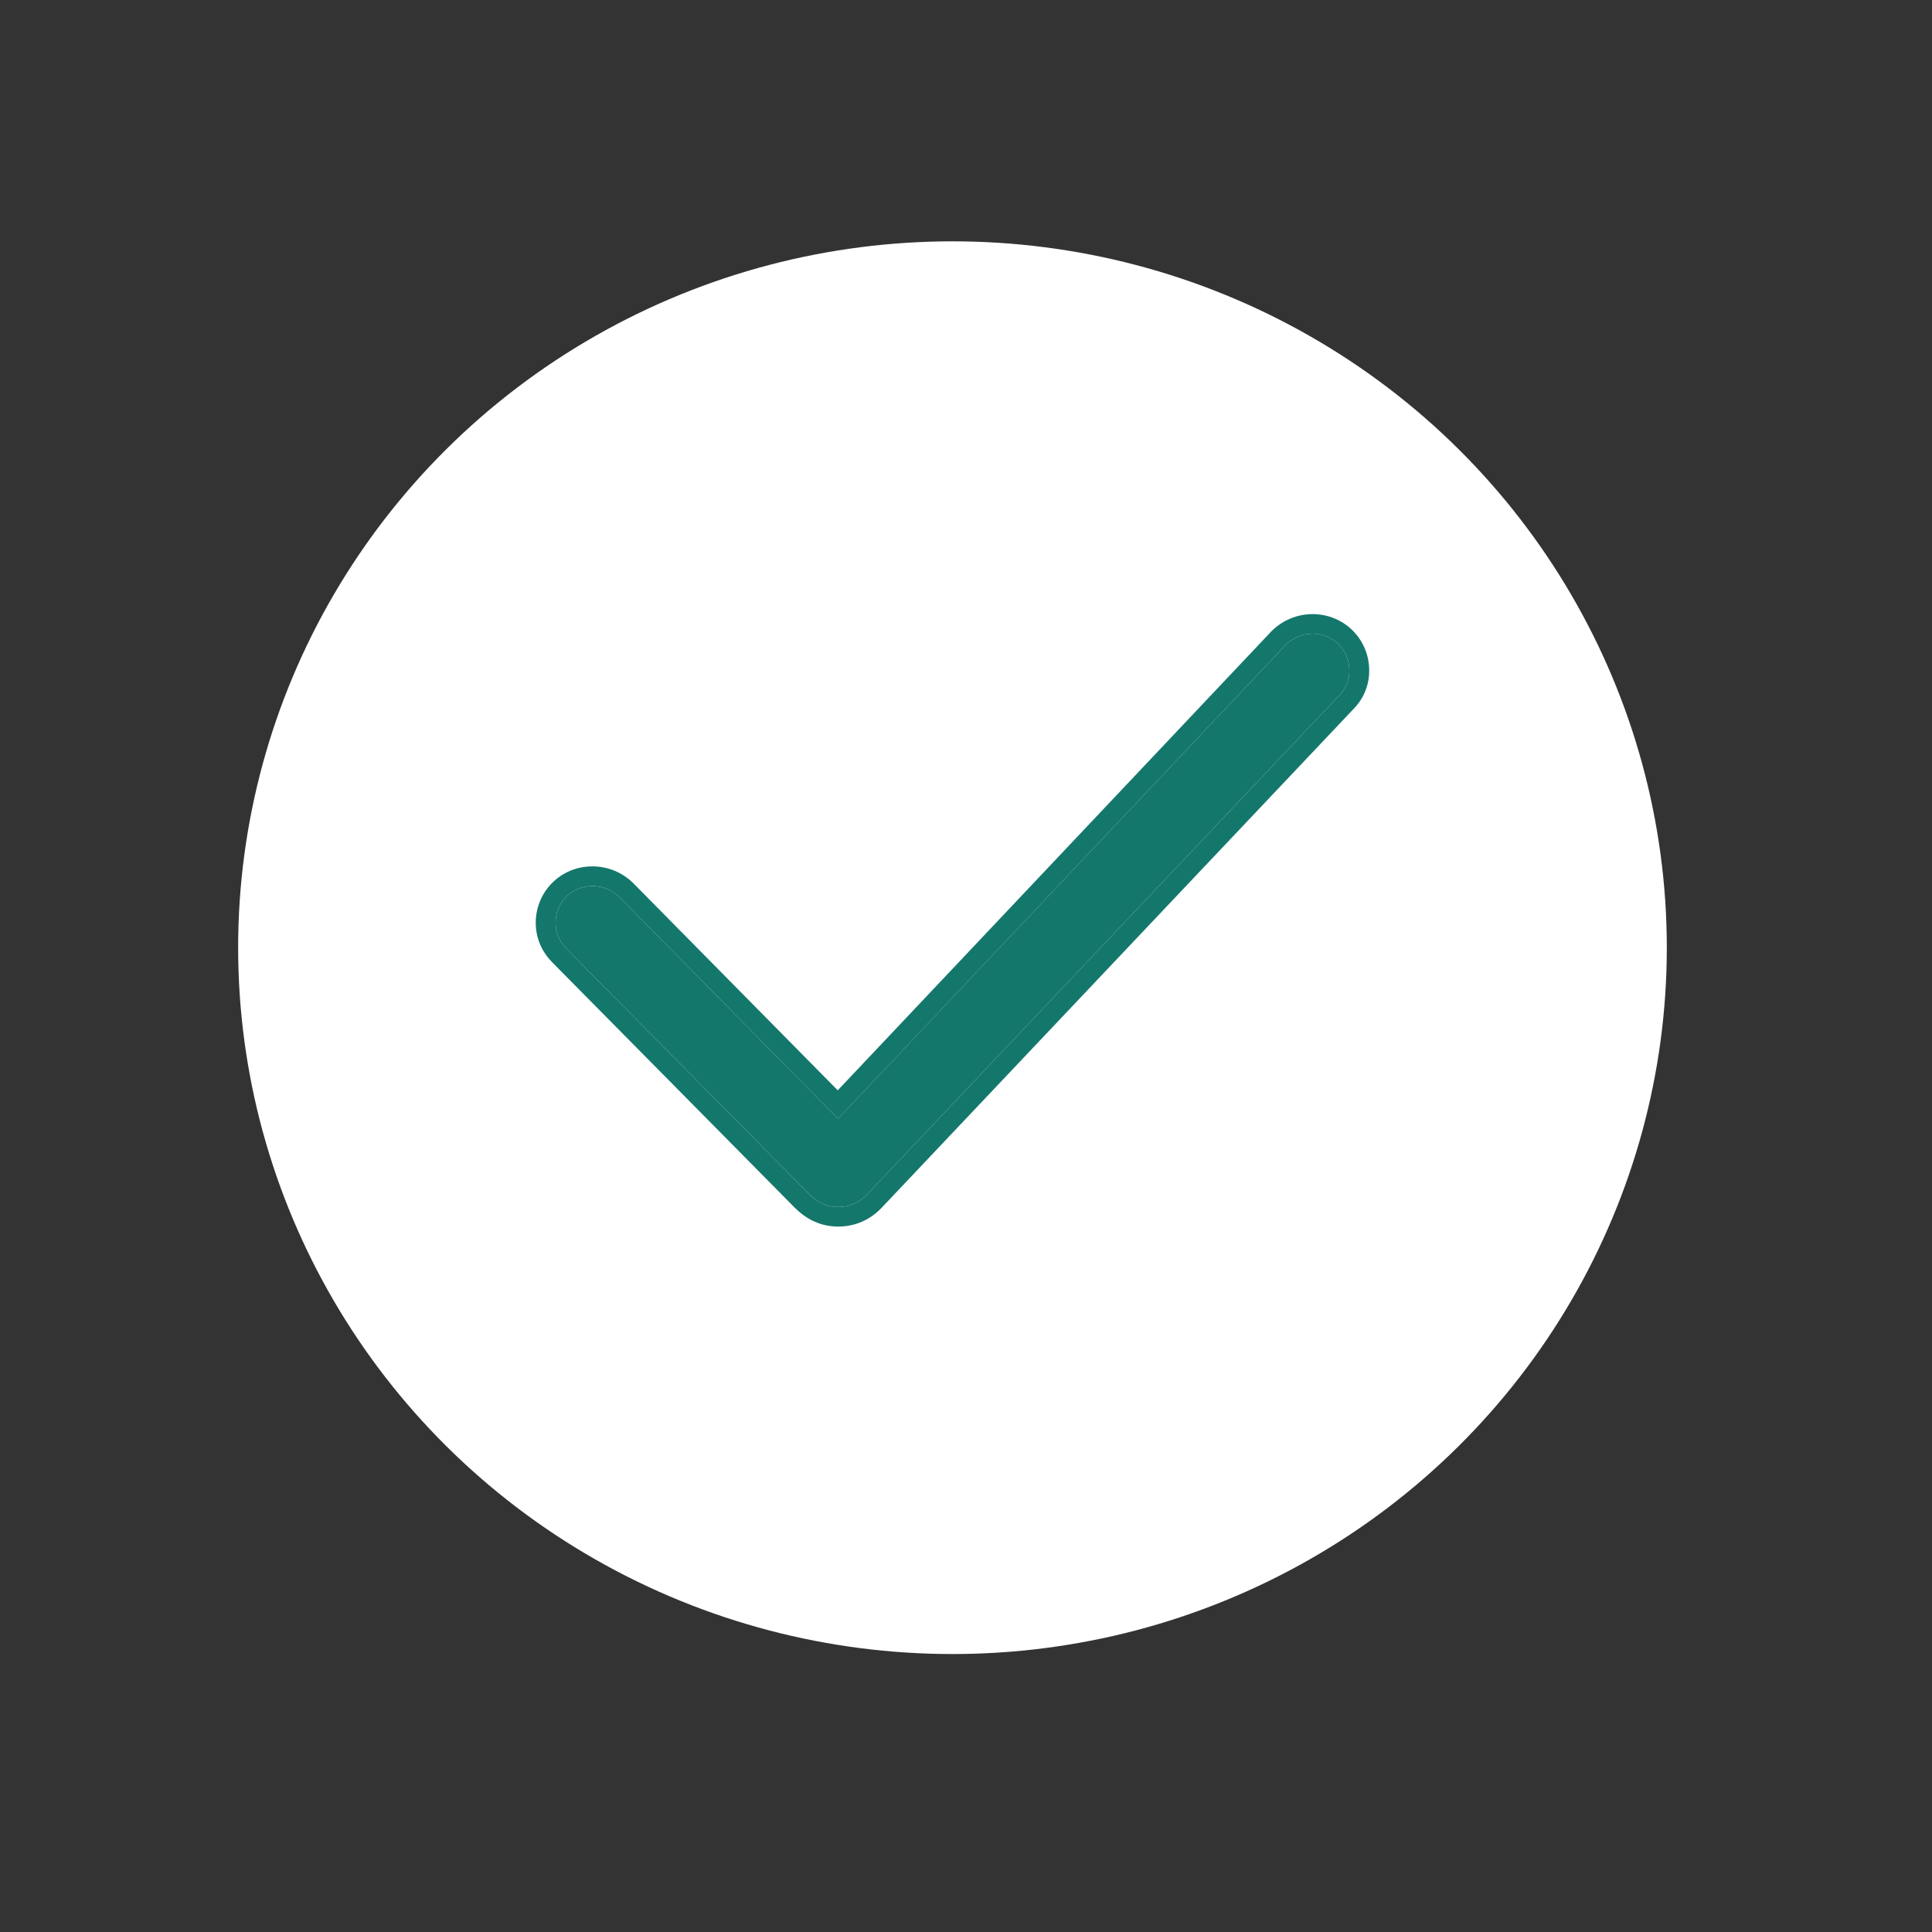
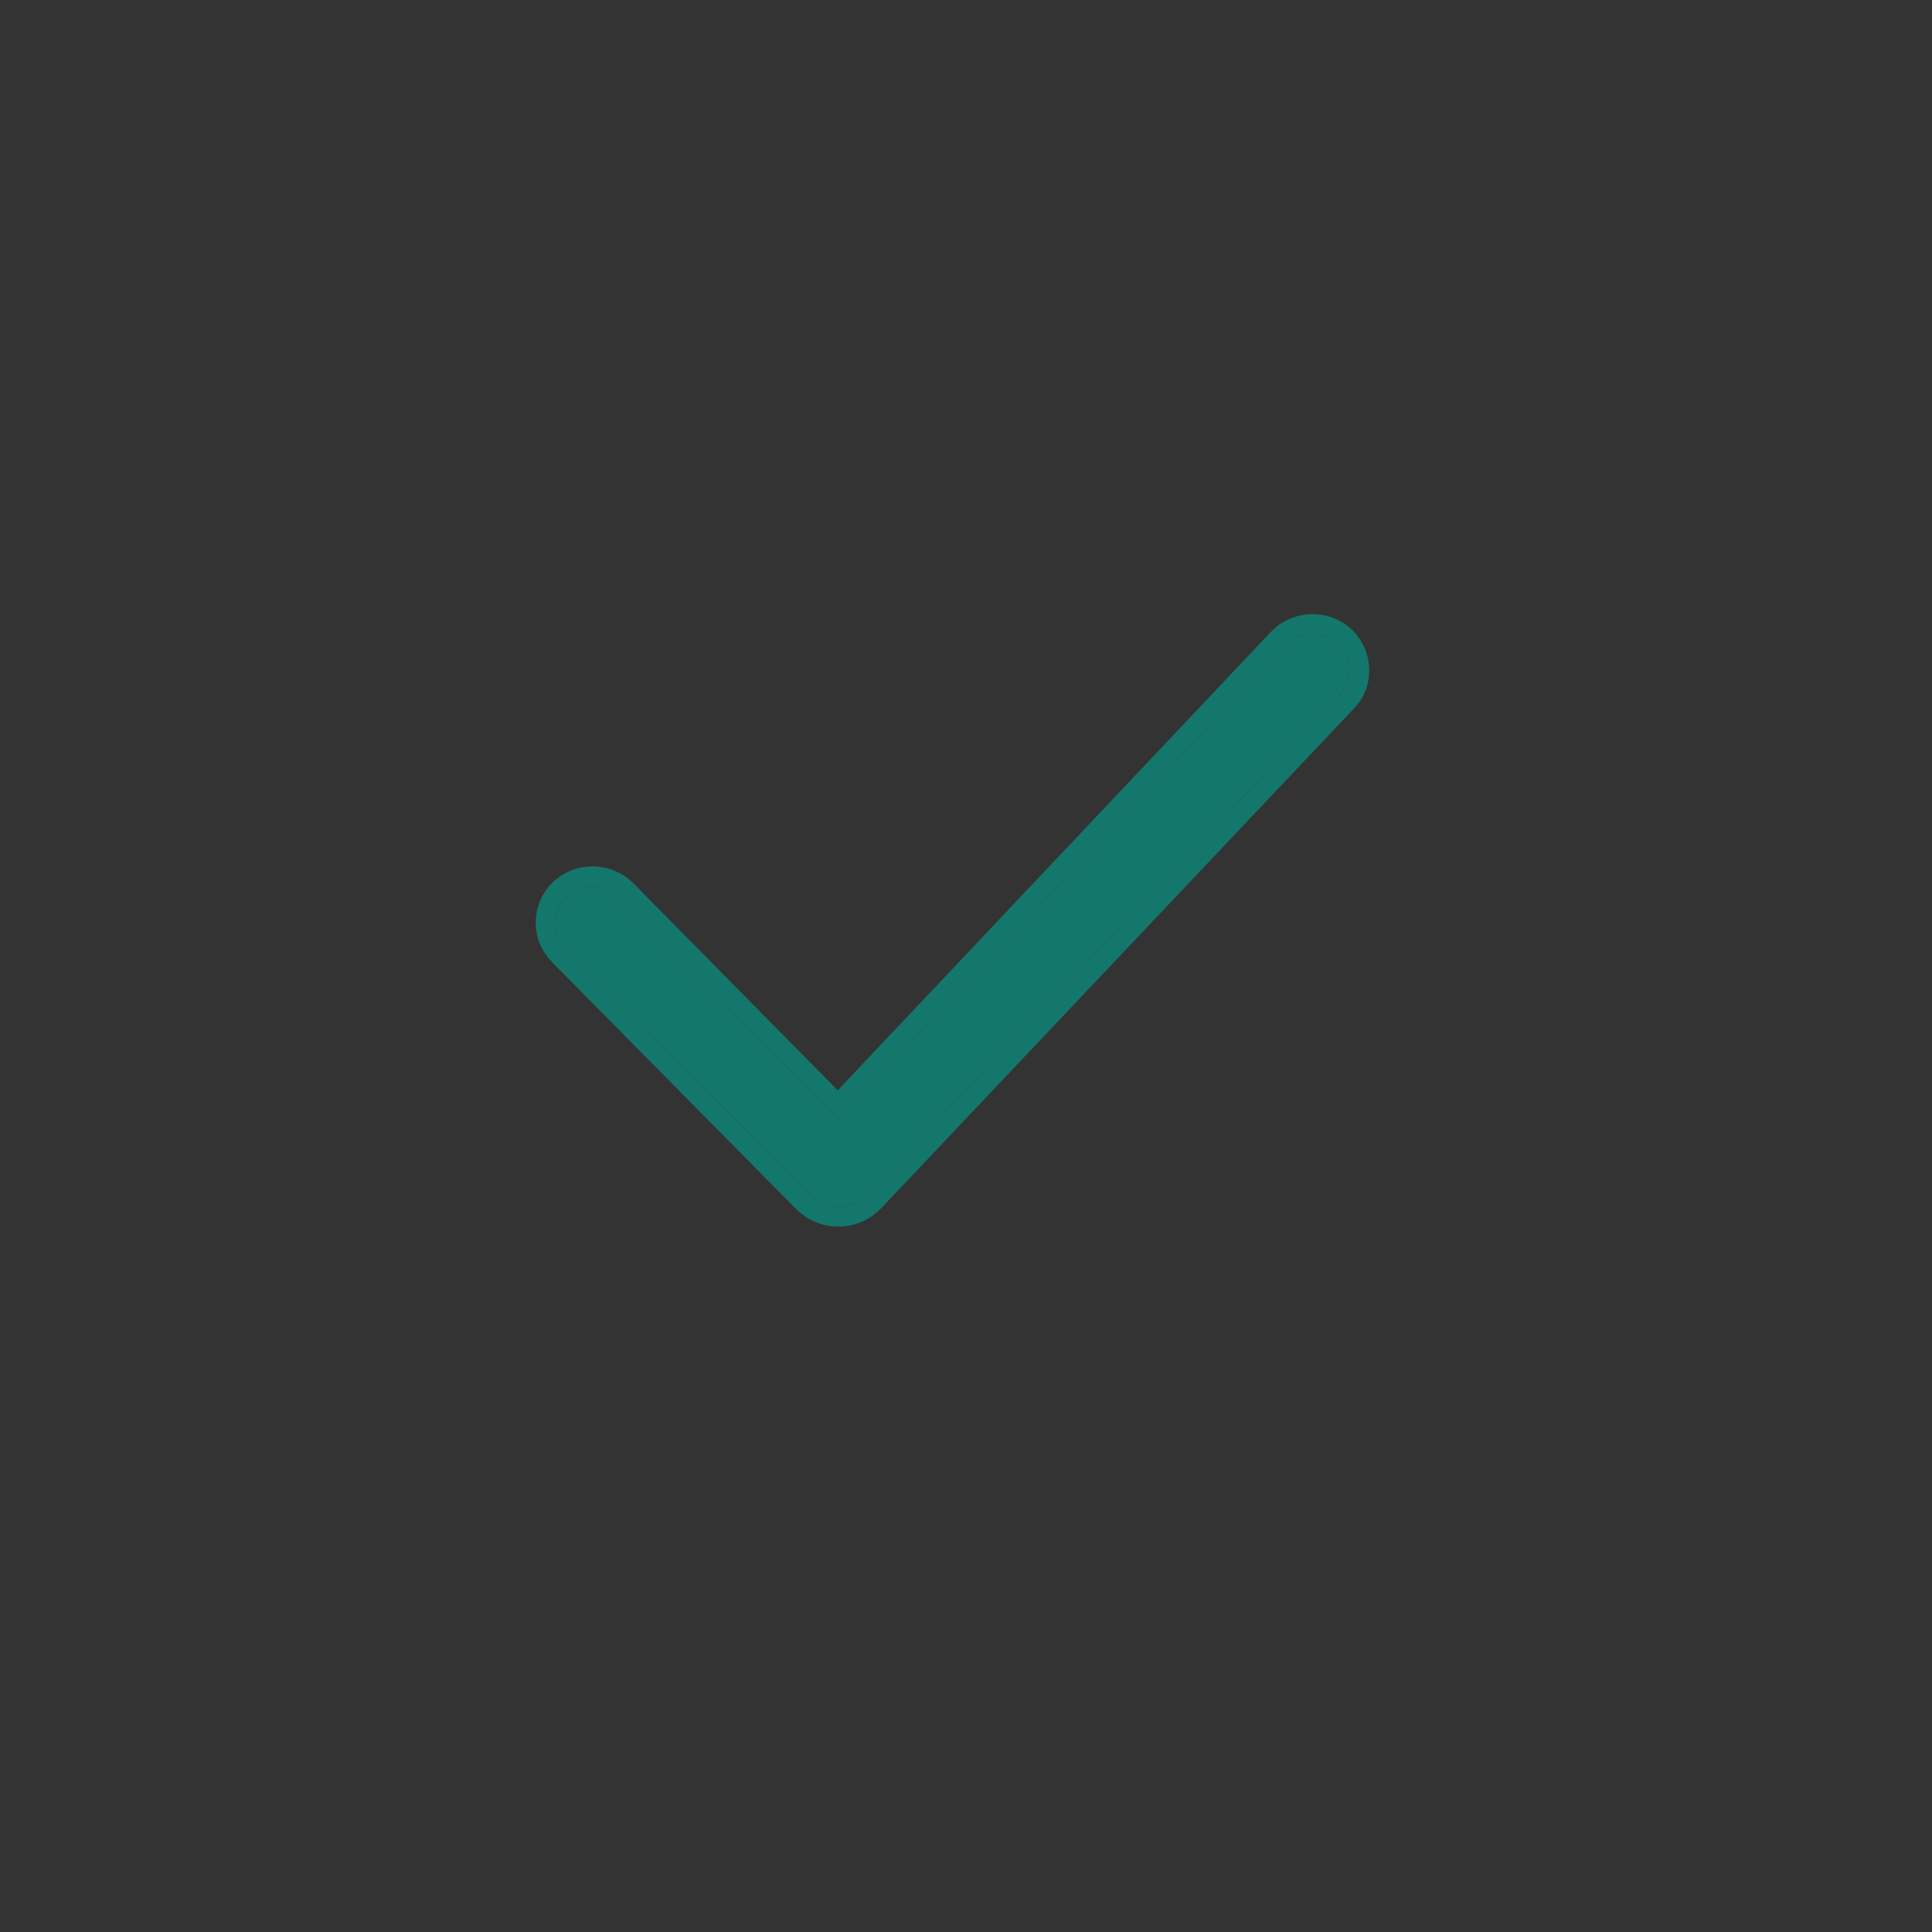
<svg xmlns="http://www.w3.org/2000/svg" width="23" height="23" viewBox="0 0 23 23" fill="none">
  <rect x="0" y="0" width="23" height="23" fill="#333333" stroke="none" />
-   <ellipse cx="11.339" cy="11.282" rx="8.504" ry="8.409" fill="white" />
  <path d="M9.981 14.369C10.11 14.368 10.227 14.319 10.323 14.219L15.936 8.286C16.019 8.204 16.064 8.102 16.064 7.983C16.064 7.738 15.871 7.544 15.625 7.544C15.505 7.544 15.393 7.592 15.307 7.676L9.795 13.51H10.167L7.372 10.679C7.289 10.597 7.177 10.548 7.053 10.548C6.806 10.548 6.614 10.741 6.614 10.986C6.614 11.105 6.66 11.206 6.742 11.292L9.636 14.219C9.738 14.32 9.849 14.369 9.981 14.369Z" fill="#14776C" />
  <path fill-rule="evenodd" clip-rule="evenodd" d="M9.982 14.602L9.981 14.602C9.78 14.602 9.61 14.524 9.469 14.384L9.467 14.383L6.57 11.452C6.451 11.328 6.378 11.171 6.378 10.986C6.378 10.615 6.673 10.314 7.053 10.314C7.243 10.314 7.413 10.39 7.539 10.514L7.541 10.516L9.973 12.98L15.141 7.51C15.269 7.385 15.44 7.311 15.625 7.311C16.005 7.311 16.3 7.612 16.3 7.983C16.3 8.165 16.23 8.324 16.106 8.448L10.495 14.379L10.494 14.38C10.355 14.525 10.177 14.601 9.982 14.602ZM7.372 10.679C7.289 10.597 7.177 10.548 7.053 10.548C6.806 10.548 6.614 10.741 6.614 10.986C6.614 11.105 6.66 11.206 6.742 11.292L9.636 14.219C9.738 14.32 9.849 14.369 9.981 14.369C10.11 14.368 10.227 14.319 10.323 14.219L15.936 8.286C16.019 8.204 16.064 8.102 16.064 7.983C16.064 7.738 15.871 7.544 15.625 7.544C15.505 7.544 15.393 7.592 15.307 7.676L9.977 13.318L7.372 10.679Z" fill="#14776C" />
</svg>